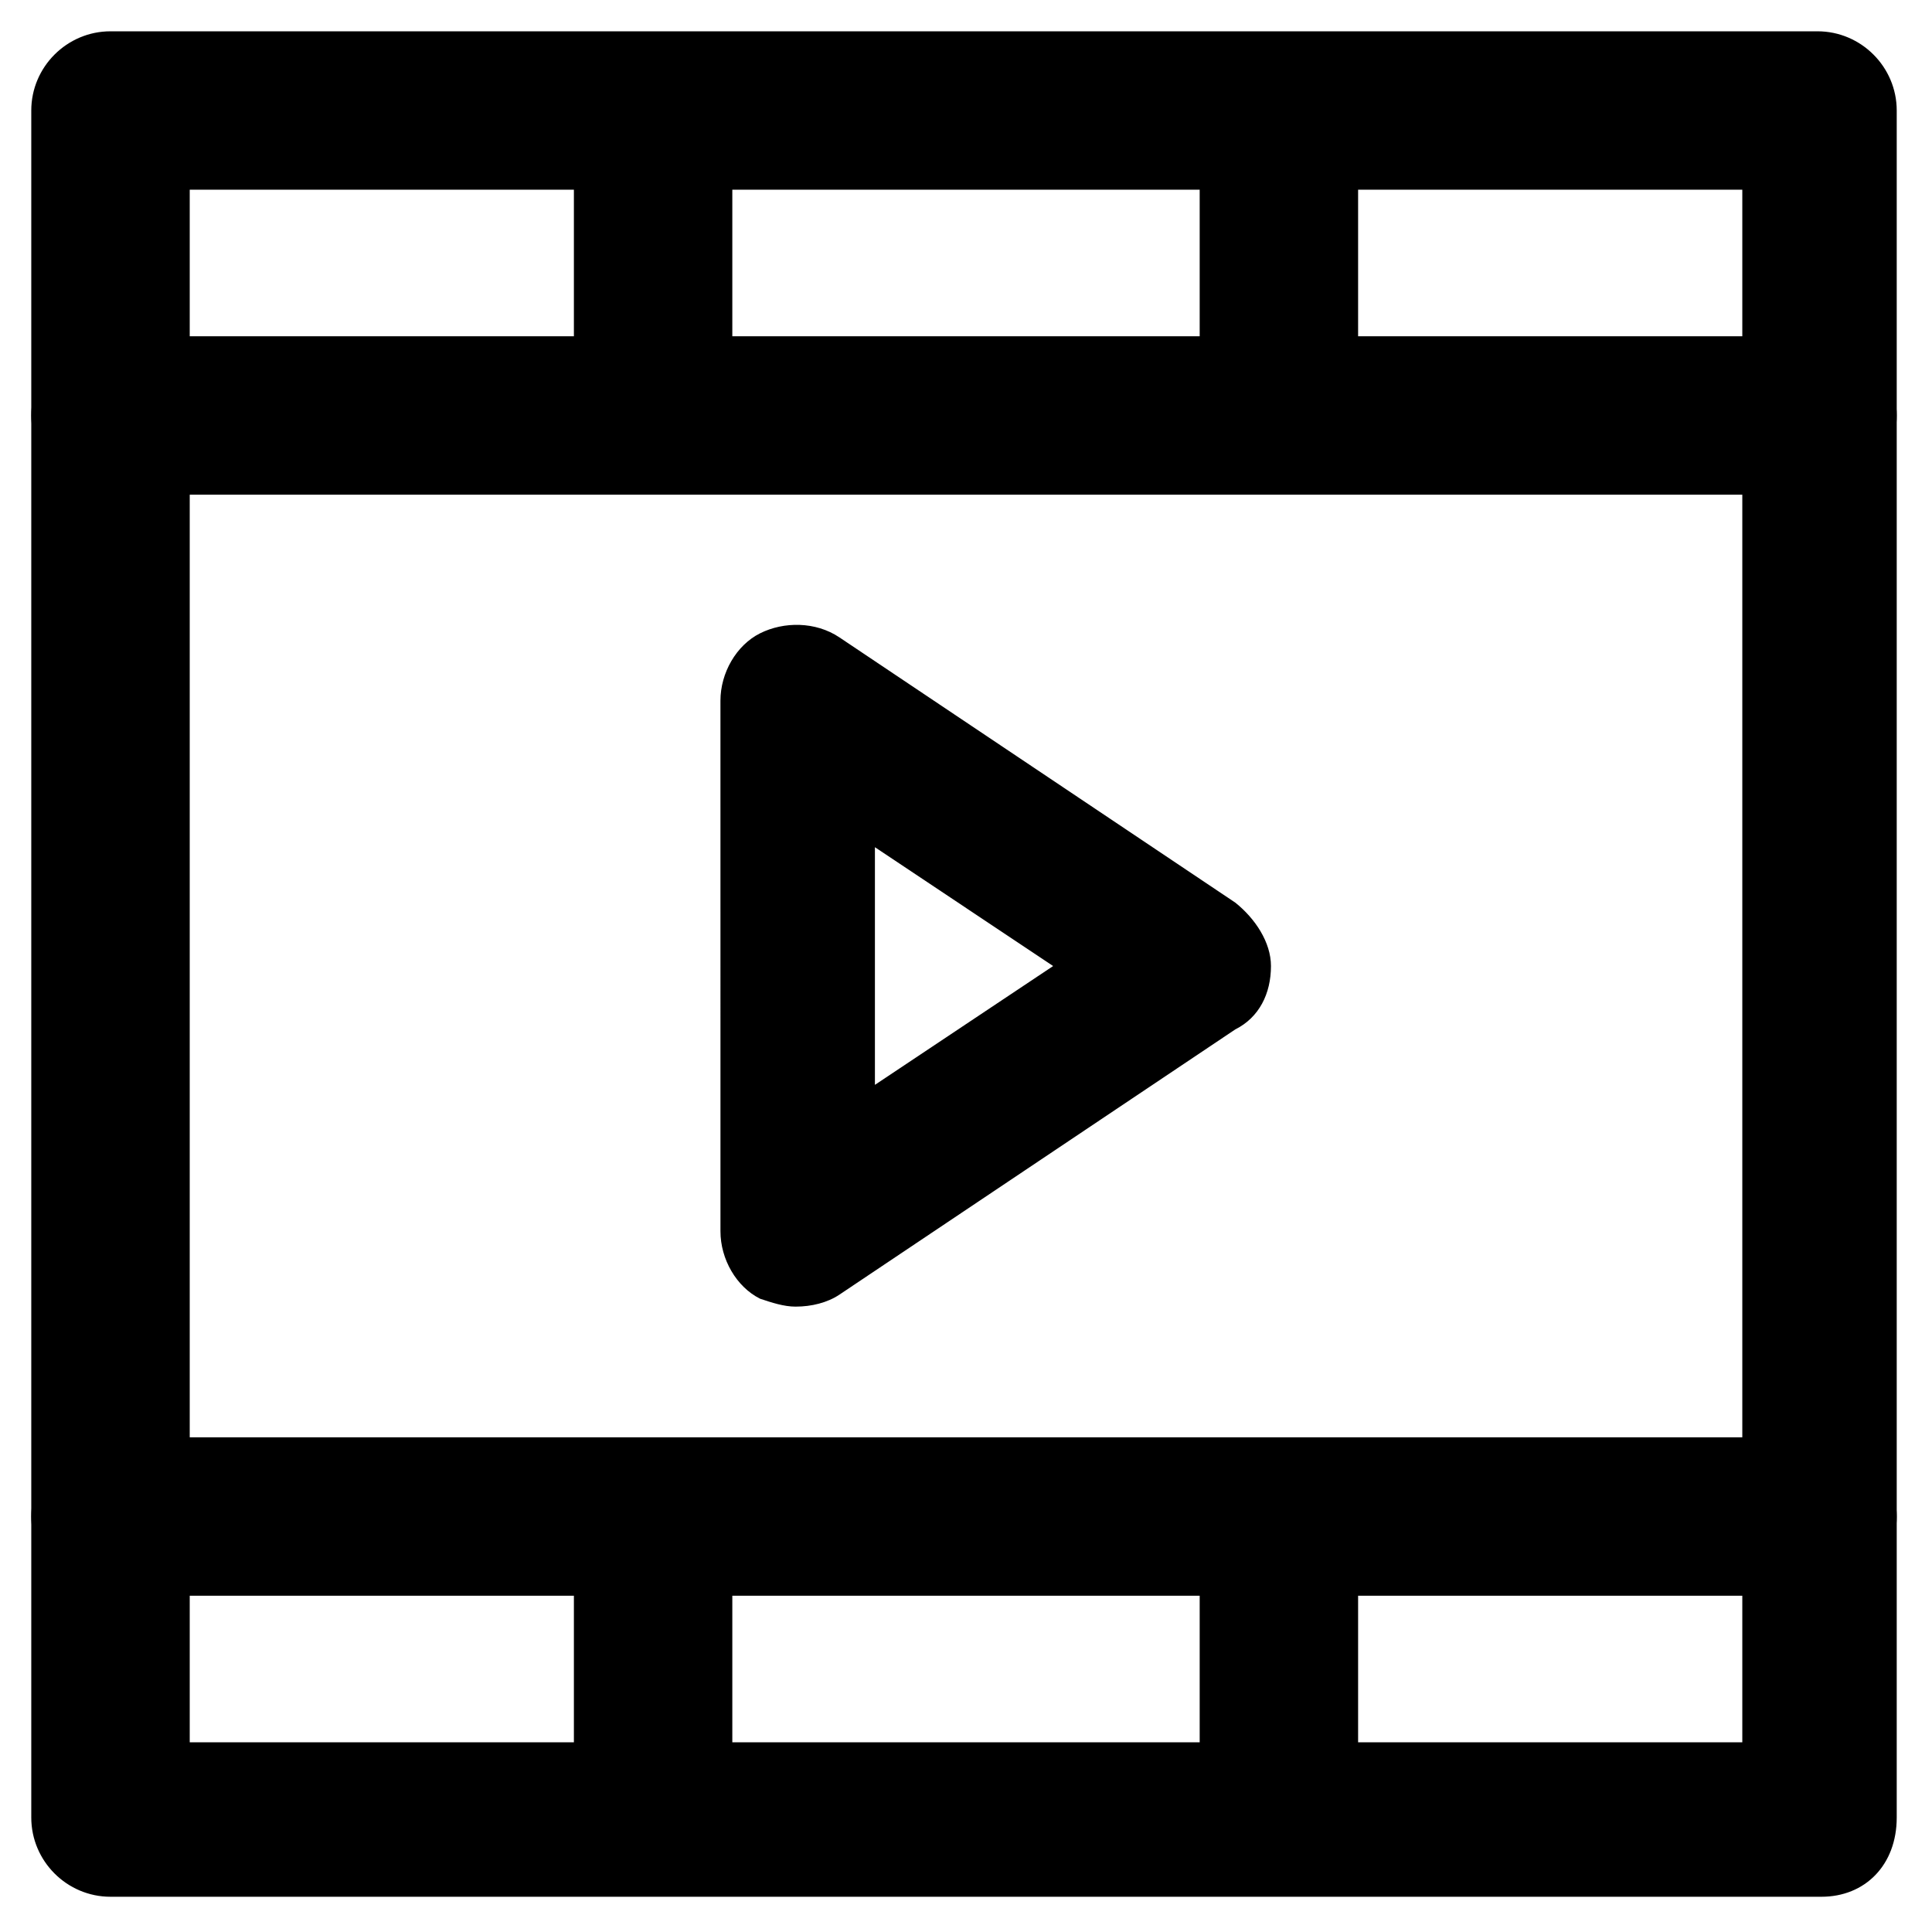
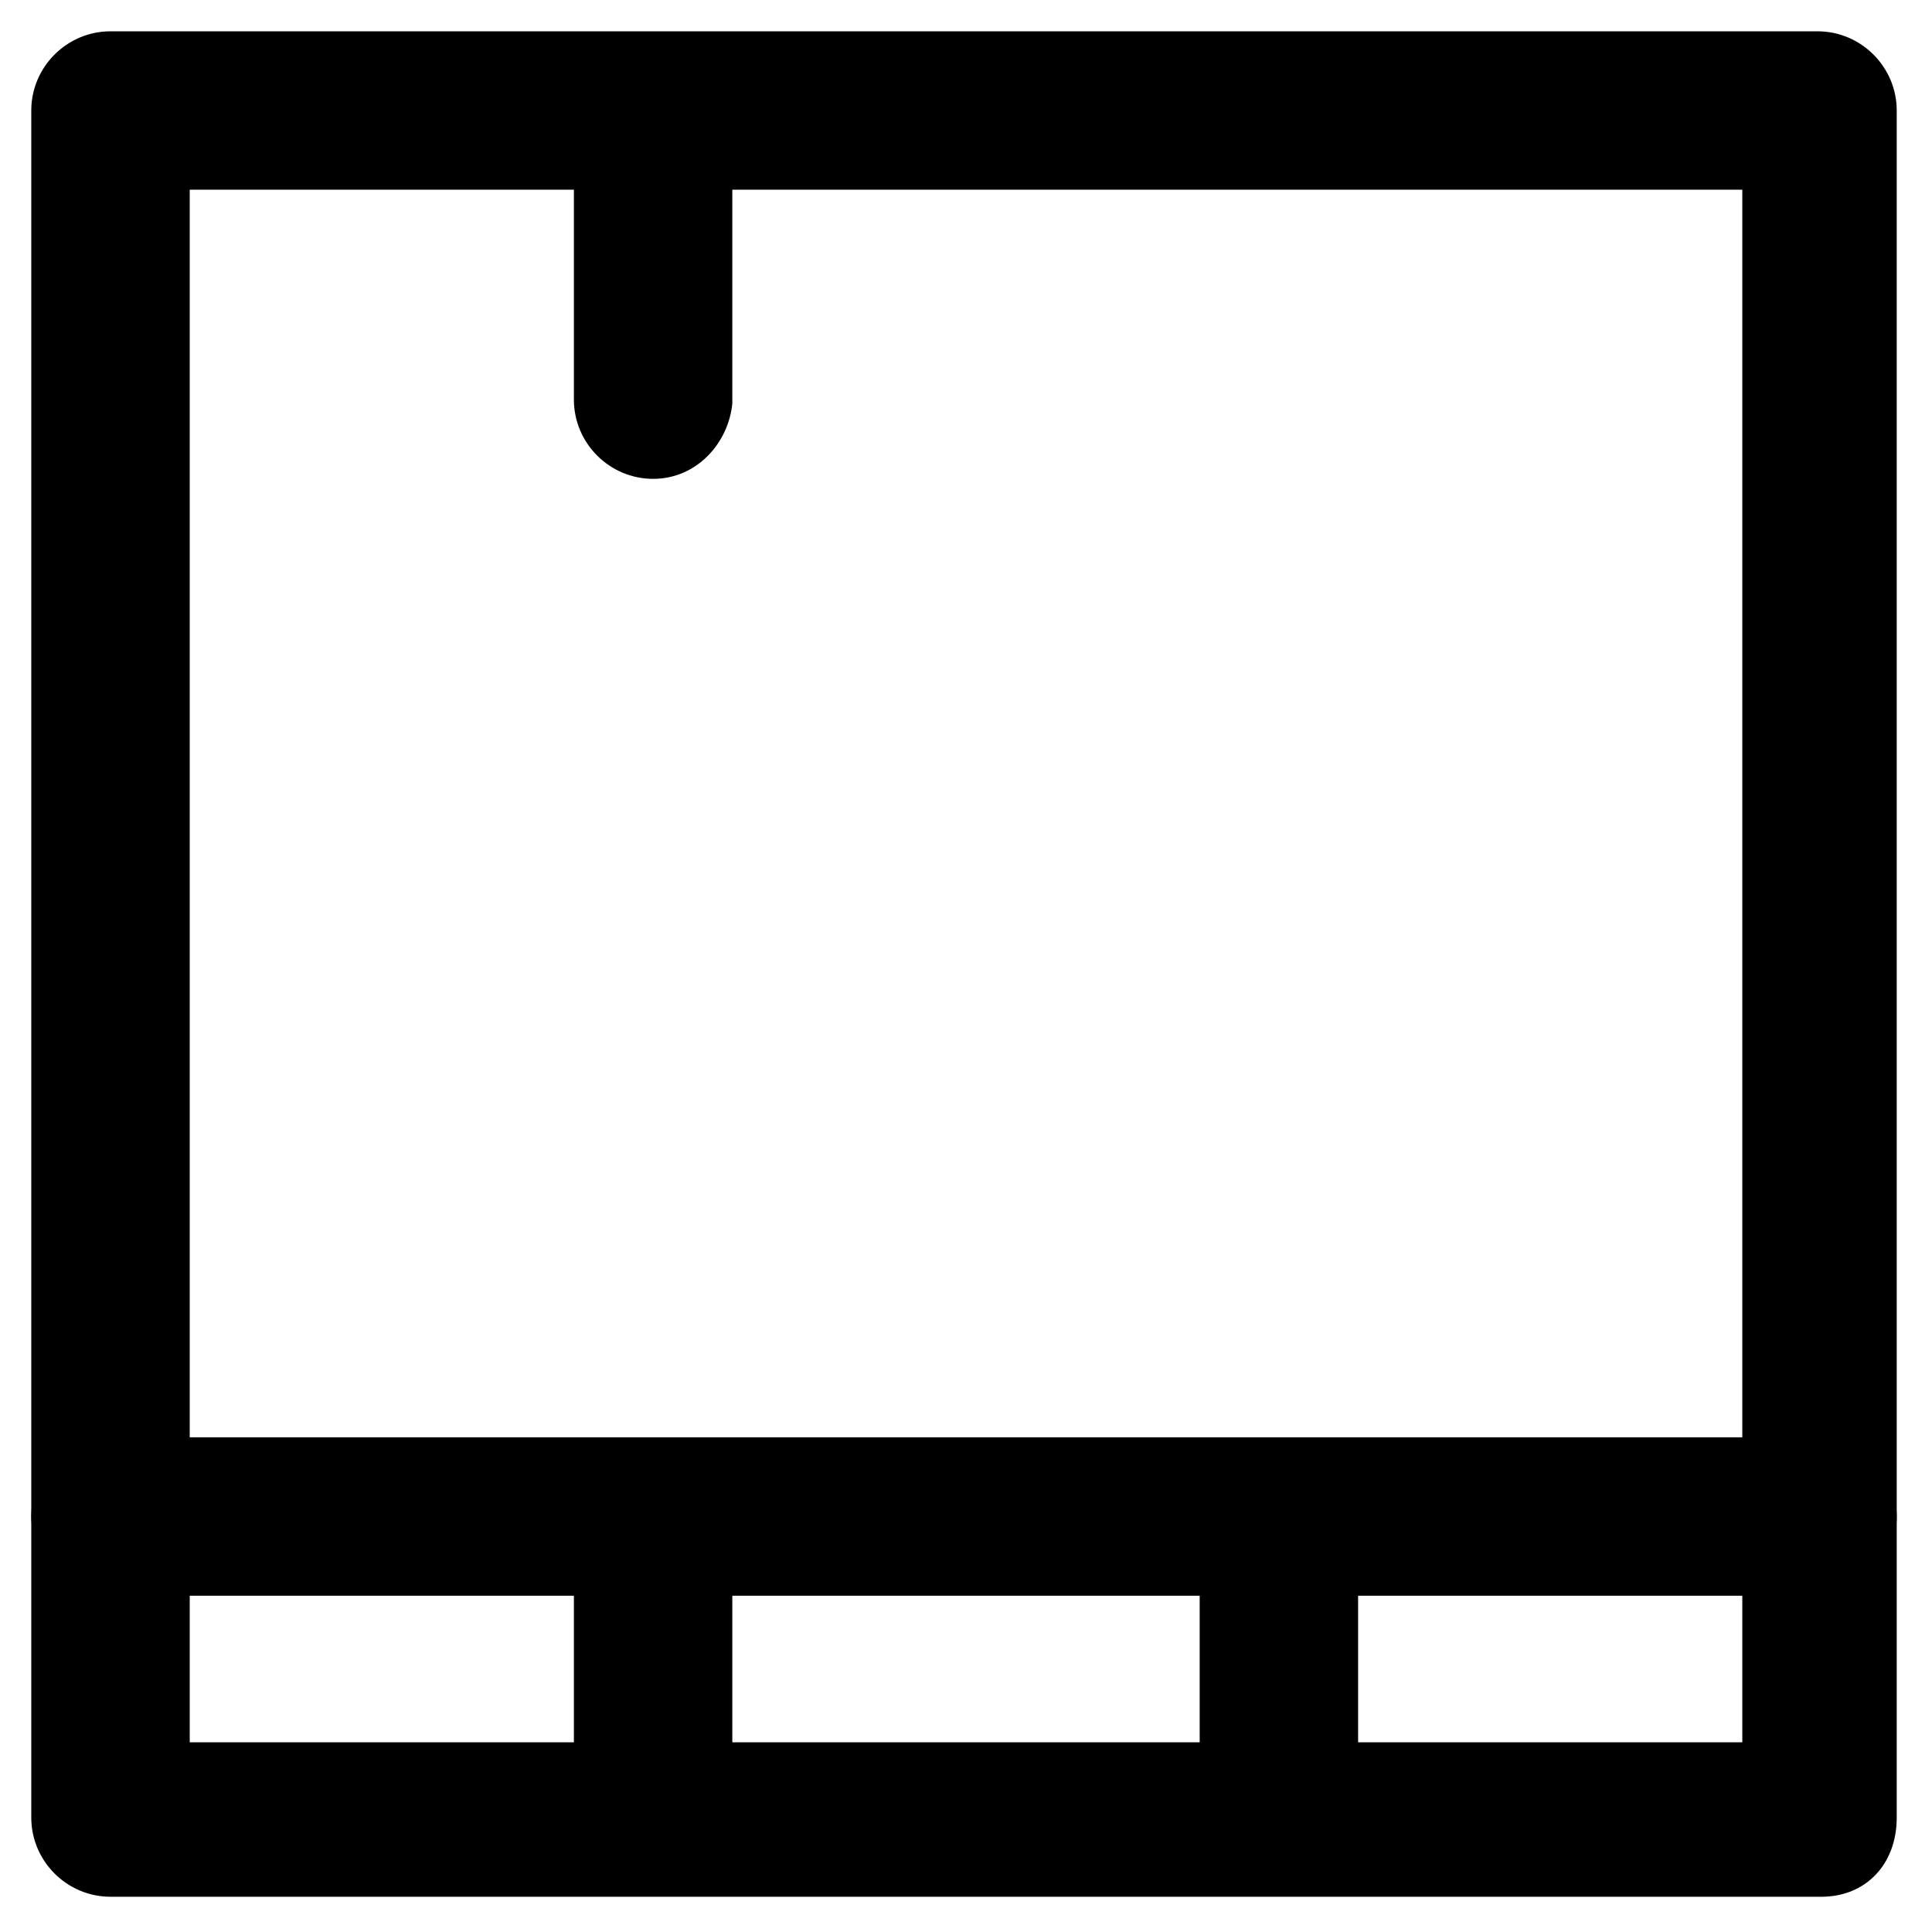
<svg xmlns="http://www.w3.org/2000/svg" fill="#000000" width="800px" height="800px" version="1.1" viewBox="144 144 512 512">
  <g>
    <path d="m626.71 646.66h-453.43c-11.547 0-20.992-9.445-20.992-20.992v-452.38c0-11.547 9.445-20.992 20.992-20.992h452.38c11.547 0 20.992 9.445 20.992 20.992v452.38c0 12.594-8.398 20.992-19.945 20.992zm-432.43-40.934h411.45v-411.45h-411.45z" />
-     <path d="m626.71 275.1h-453.43c-11.547 0-20.992-9.445-20.992-20.992s9.445-20.992 20.992-20.992h452.38c11.547 0 20.992 9.445 20.992 20.992 0 11.543-8.398 20.992-19.945 20.992z" />
    <path d="m626.71 566.89h-453.43c-11.547 0-20.992-9.445-20.992-20.992s9.445-20.992 20.992-20.992h452.38c11.547 0 20.992 9.445 20.992 20.992 0 11.543-8.398 20.992-19.945 20.992z" />
    <path d="m317.08 270.9c-11.547 0-20.992-9.445-20.992-20.992v-67.176c0-11.547 9.445-20.992 20.992-20.992s20.992 9.445 20.992 20.992v68.223c-1.047 10.496-9.445 19.945-20.992 19.945z" />
-     <path d="m482.92 270.9c-11.547 0-20.992-9.445-20.992-20.992v-67.176c0-11.547 9.445-20.992 20.992-20.992s20.992 9.445 20.992 20.992v68.223c0 10.496-9.449 19.945-20.992 19.945z" />
    <path d="m317.08 638.26c-11.547 0-20.992-9.445-20.992-20.992v-69.273c0-11.547 9.445-20.992 20.992-20.992s20.992 9.445 20.992 20.992v69.273c-1.047 11.547-9.445 20.992-20.992 20.992z" />
    <path d="m482.92 638.26c-11.547 0-20.992-9.445-20.992-20.992v-69.273c0-11.547 9.445-20.992 20.992-20.992s20.992 9.445 20.992 20.992v69.273c0 11.547-9.449 20.992-20.992 20.992z" />
-     <path d="m354.87 490.27c-3.148 0-6.297-1.051-9.445-2.098-6.297-3.148-10.496-10.496-10.496-17.844l-0.004-140.65c0-7.348 4.199-14.695 10.496-17.844 6.297-3.148 14.695-3.148 20.992 1.051l104.96 70.324c5.246 4.199 9.445 10.496 9.445 16.793 0 7.348-3.148 13.645-9.445 16.793l-104.96 70.324c-3.148 2.098-7.348 3.148-11.543 3.148zm20.992-121.75v62.977l47.23-31.488z" />
  </g>
</svg>